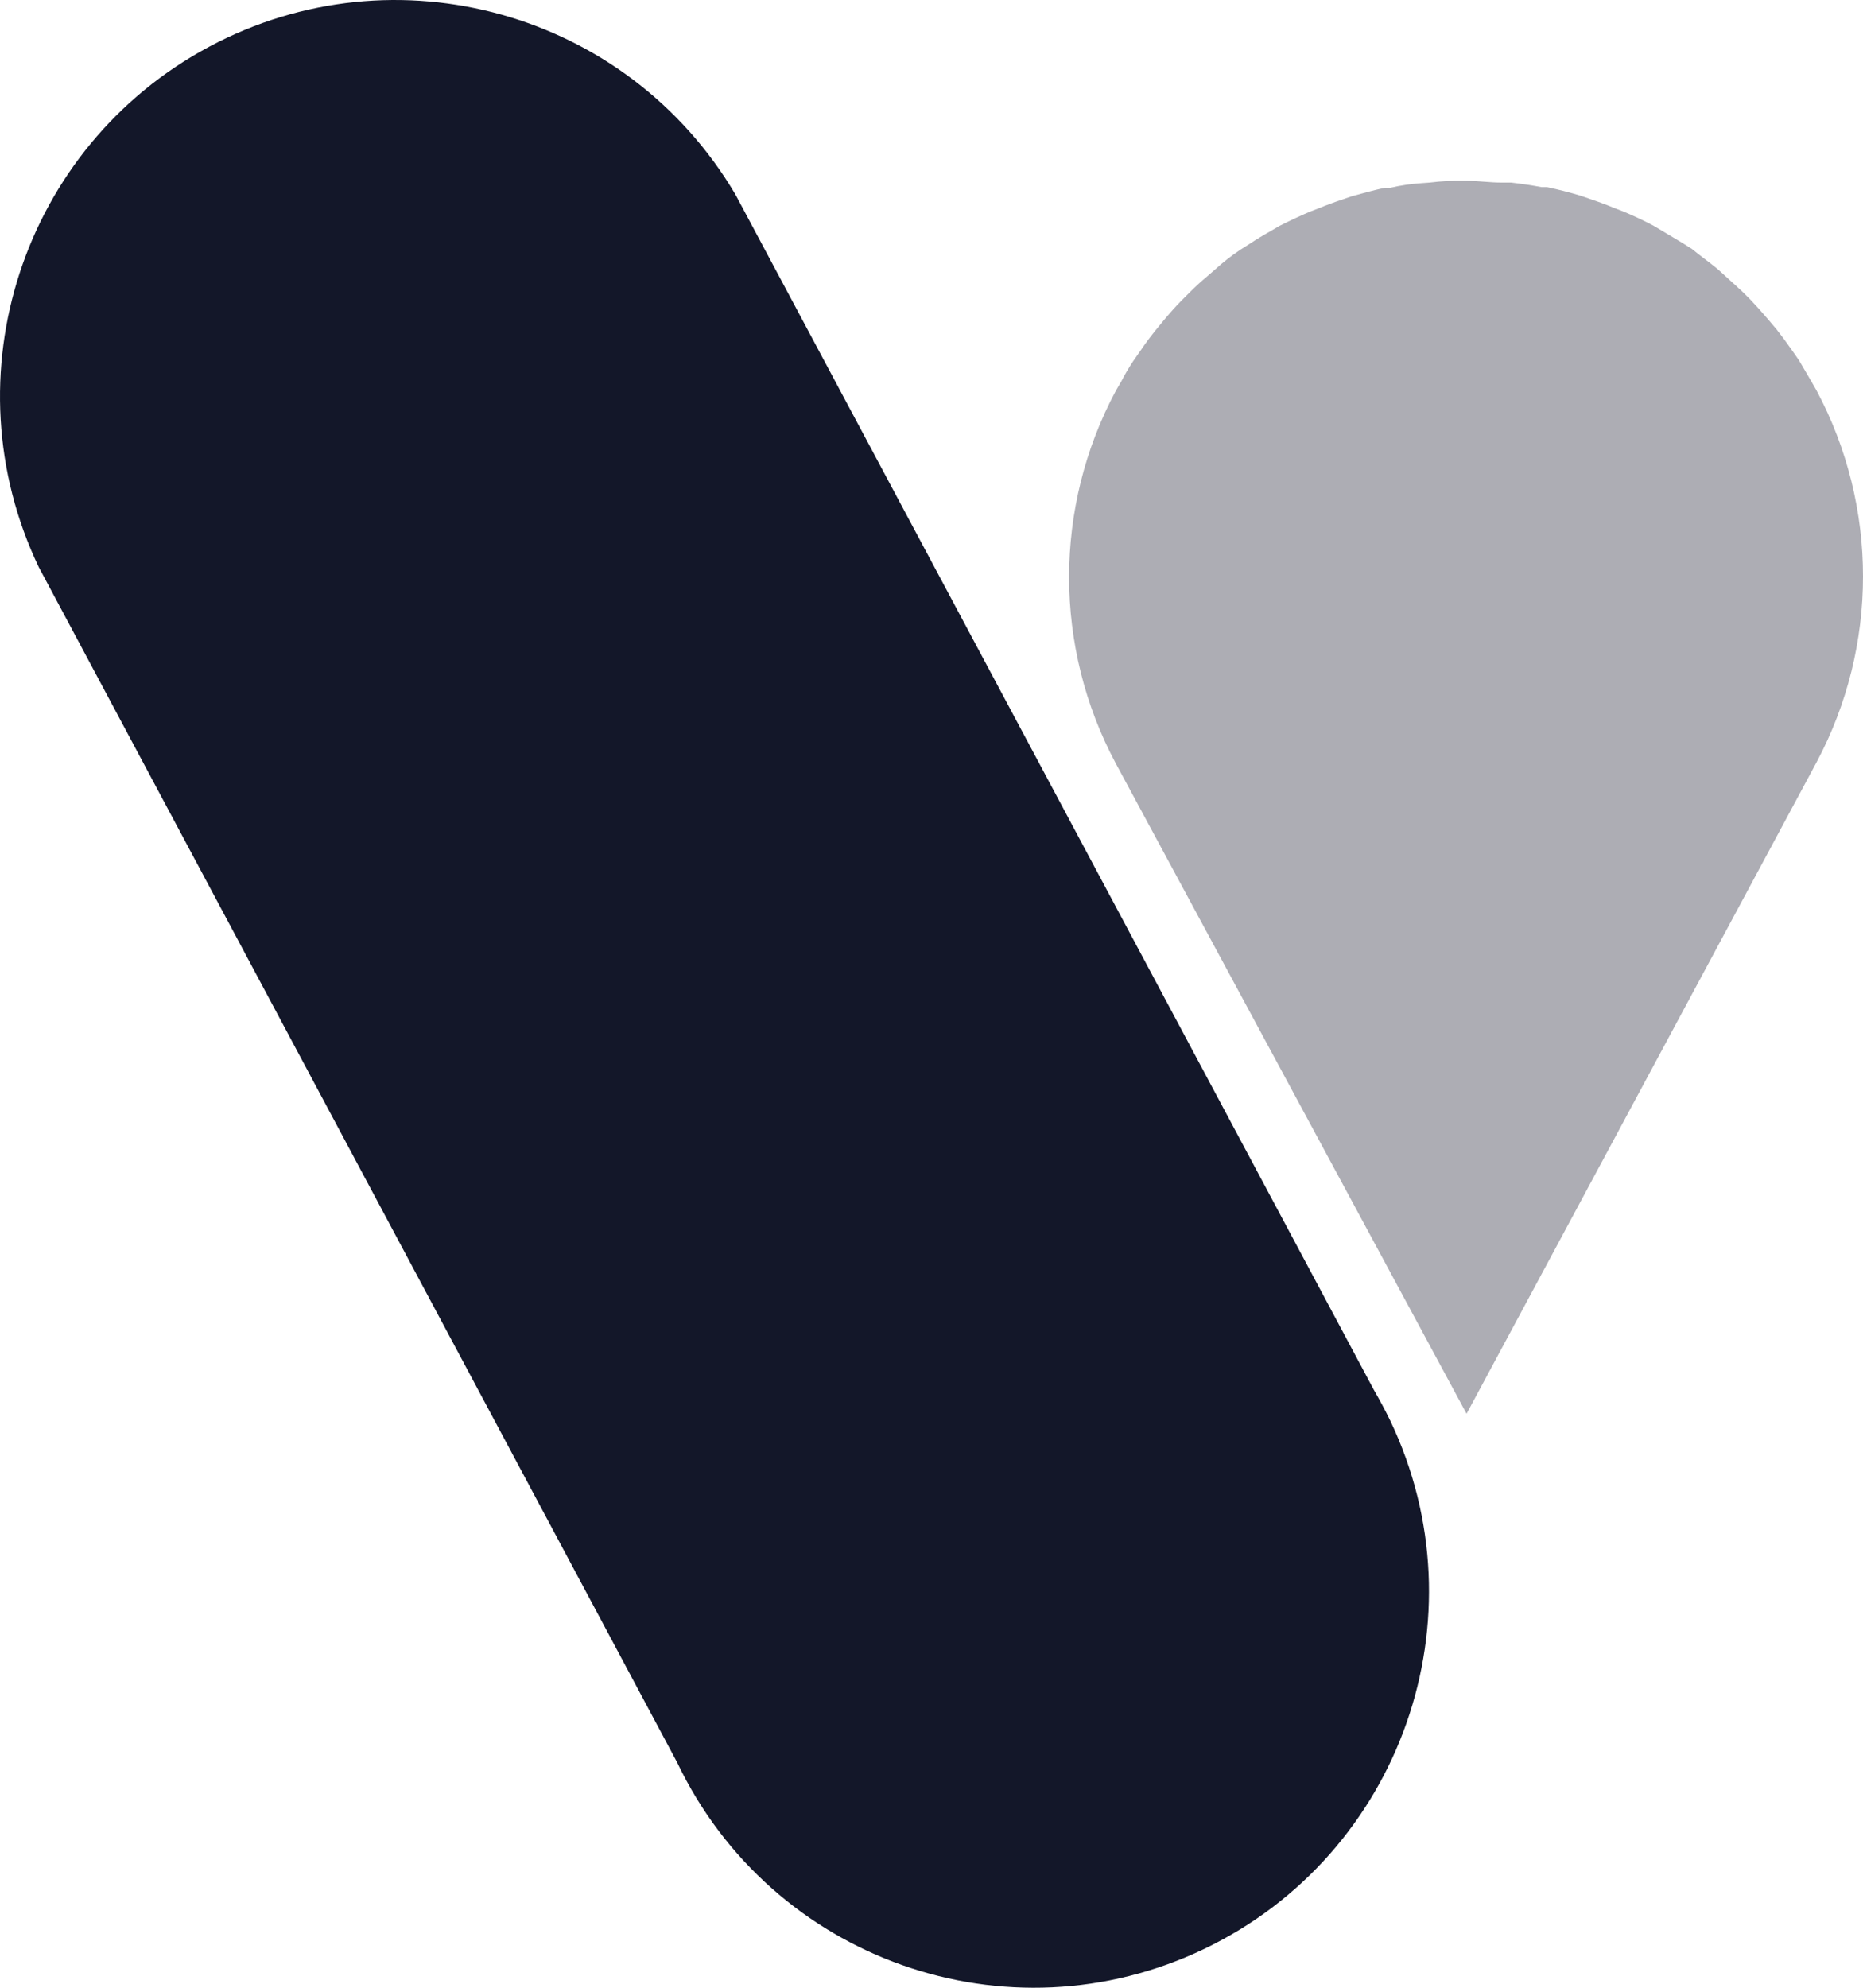
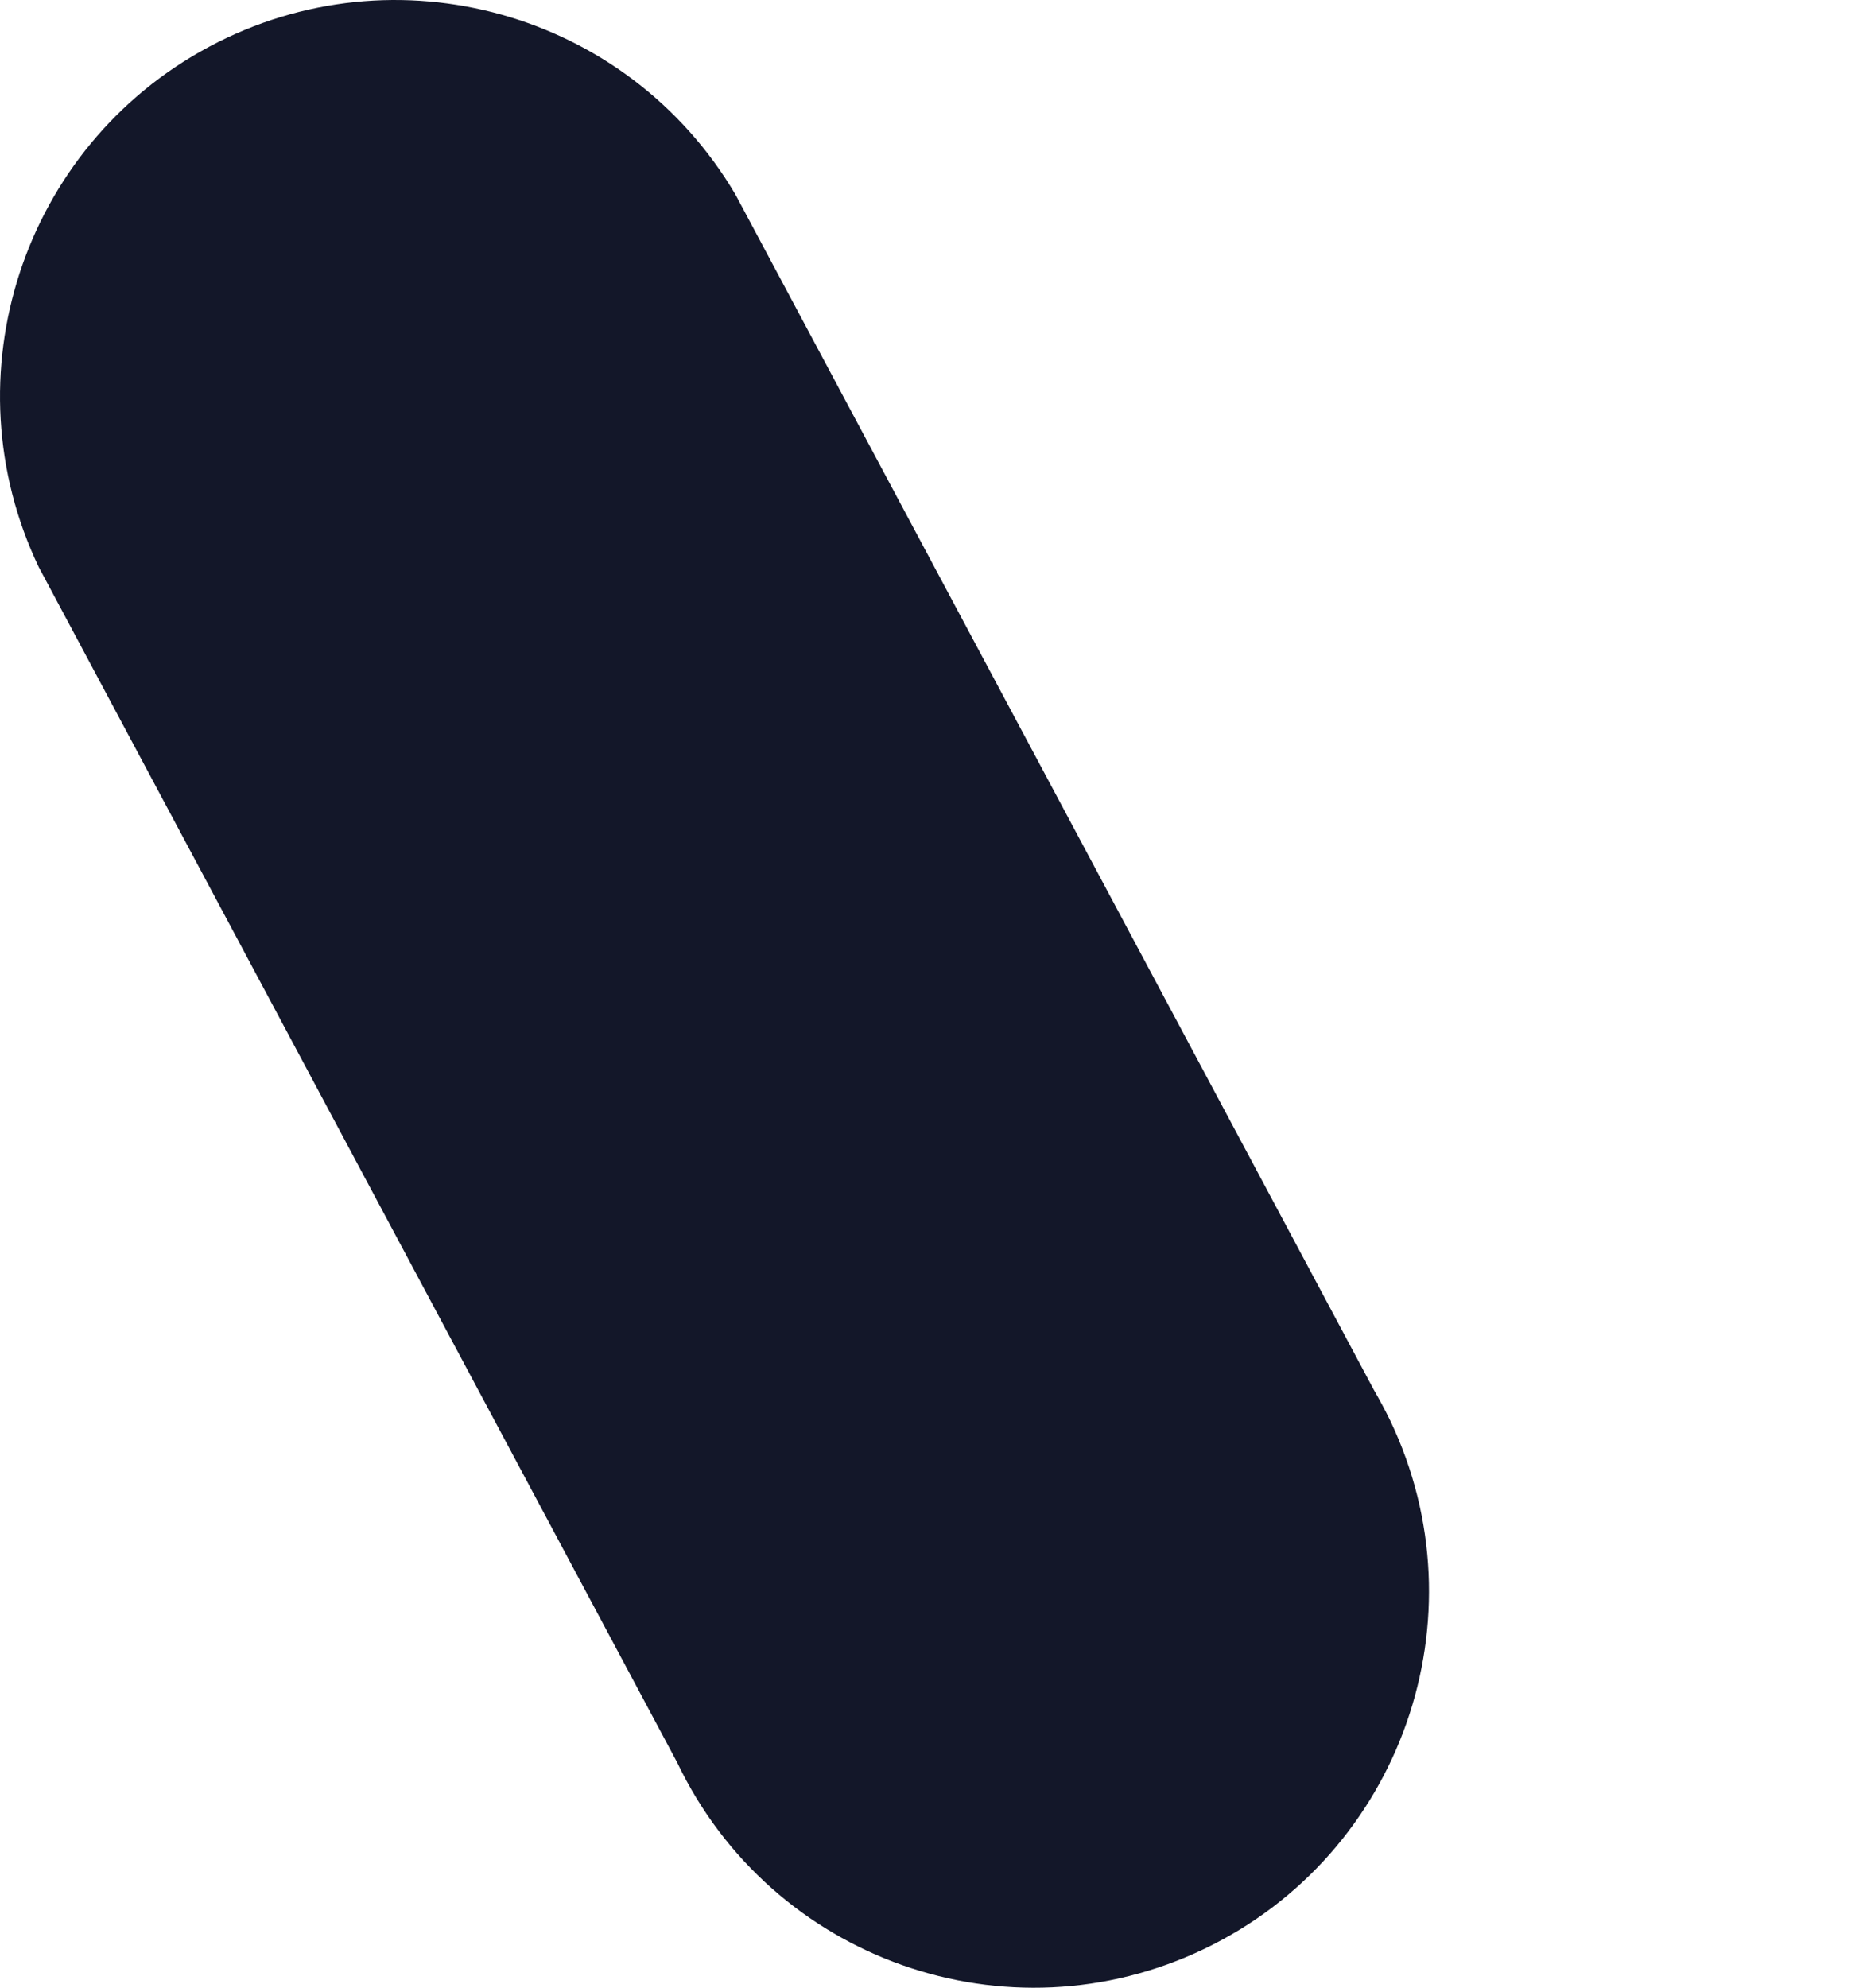
<svg xmlns="http://www.w3.org/2000/svg" width="105px" height="112px" viewBox="0 0 105 112" version="1.1">
  <title>vita_fleet_icon</title>
  <g id="Page-1" stroke="none" stroke-width="1" fill="none" fill-rule="evenodd">
    <g id="vita_fleet_icon" fill-rule="nonzero">
-       <path d="M80.091,10.323 C79.511,10.361 78.935,10.447 78.369,10.58 L78.059,10.58 C77.422,10.718 76.803,10.889 76.183,11.061 L75.684,11.233 C75.201,11.393 74.725,11.57 74.254,11.765 L73.807,11.936 C73.244,12.177 72.67,12.446 72.085,12.743 L71.62,13.018 C71.207,13.247 70.811,13.487 70.432,13.739 L69.916,14.065 C69.412,14.401 68.934,14.774 68.487,15.181 L68.073,15.541 C67.729,15.827 67.396,16.131 67.075,16.451 L66.576,16.949 C66.231,17.304 65.898,17.676 65.577,18.065 L65.112,18.631 C64.825,18.986 64.55,19.358 64.286,19.747 L63.855,20.365 C63.617,20.725 63.399,21.097 63.201,21.481 L62.891,22.013 C59.377,28.579 59.377,36.459 62.891,43.025 L82.657,79.658 L102.388,42.939 C105.871,36.396 105.871,28.556 102.388,22.013 L102.043,21.412 L101.389,20.296 L100.958,19.678 C100.694,19.301 100.419,18.929 100.132,18.563 L99.667,18.013 C99.346,17.636 99.013,17.264 98.669,16.898 L98.169,16.4 L97.171,15.49 L96.792,15.147 C96.327,14.769 95.845,14.426 95.363,14.031 L94.846,13.705 L93.641,12.984 L93.176,12.709 C92.637,12.423 92.063,12.154 91.455,11.902 L91.007,11.73 C90.536,11.536 90.06,11.359 89.578,11.198 L89.079,11.027 C88.459,10.838 87.839,10.683 87.202,10.546 L86.892,10.546 C86.341,10.443 85.773,10.357 85.17,10.288 L84.636,10.288 C83.965,10.288 83.276,10.185 82.605,10.185 C81.926,10.17 81.247,10.204 80.573,10.288 L80.091,10.323 Z" id="Shape" fill="#ADADB4" />
      <path d="M77.425,78.301 L41.443,10.948 C35.368,0.671 22.296,-2.991 11.782,2.637 C1.269,8.265 -2.959,21.19 2.189,31.962 L38.17,99.315 C43.484,110.433 56.786,115.13 67.881,109.806 C78.976,104.481 83.663,91.153 78.35,80.035 C78.064,79.451 77.756,78.873 77.425,78.301 Z" id="Shape" fill="#131729" />
    </g>
  </g>
</svg>